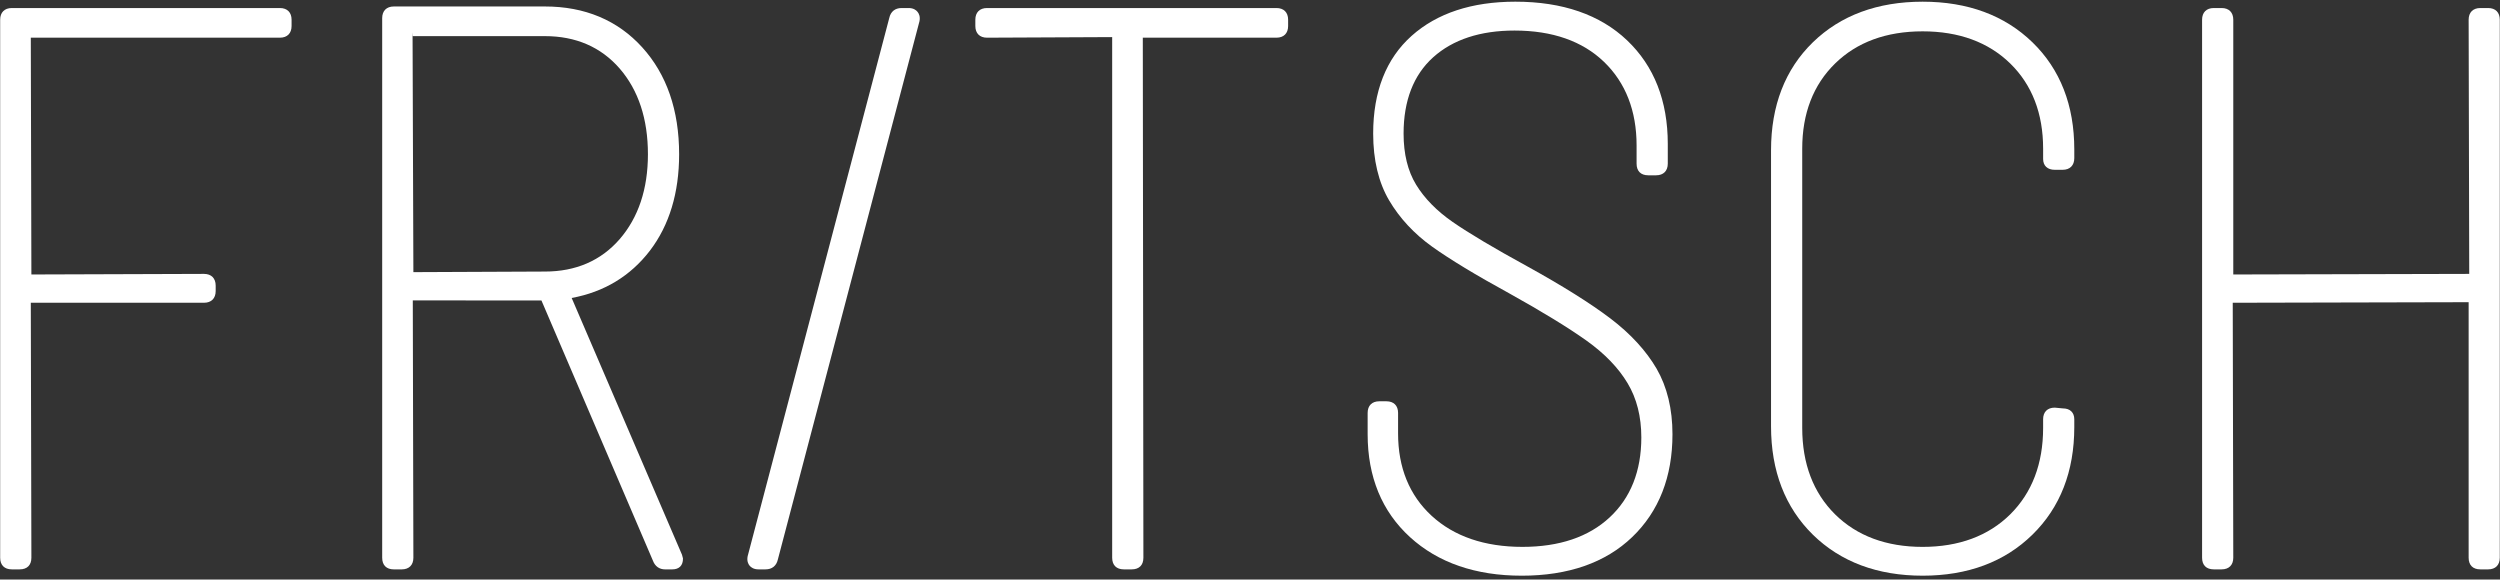
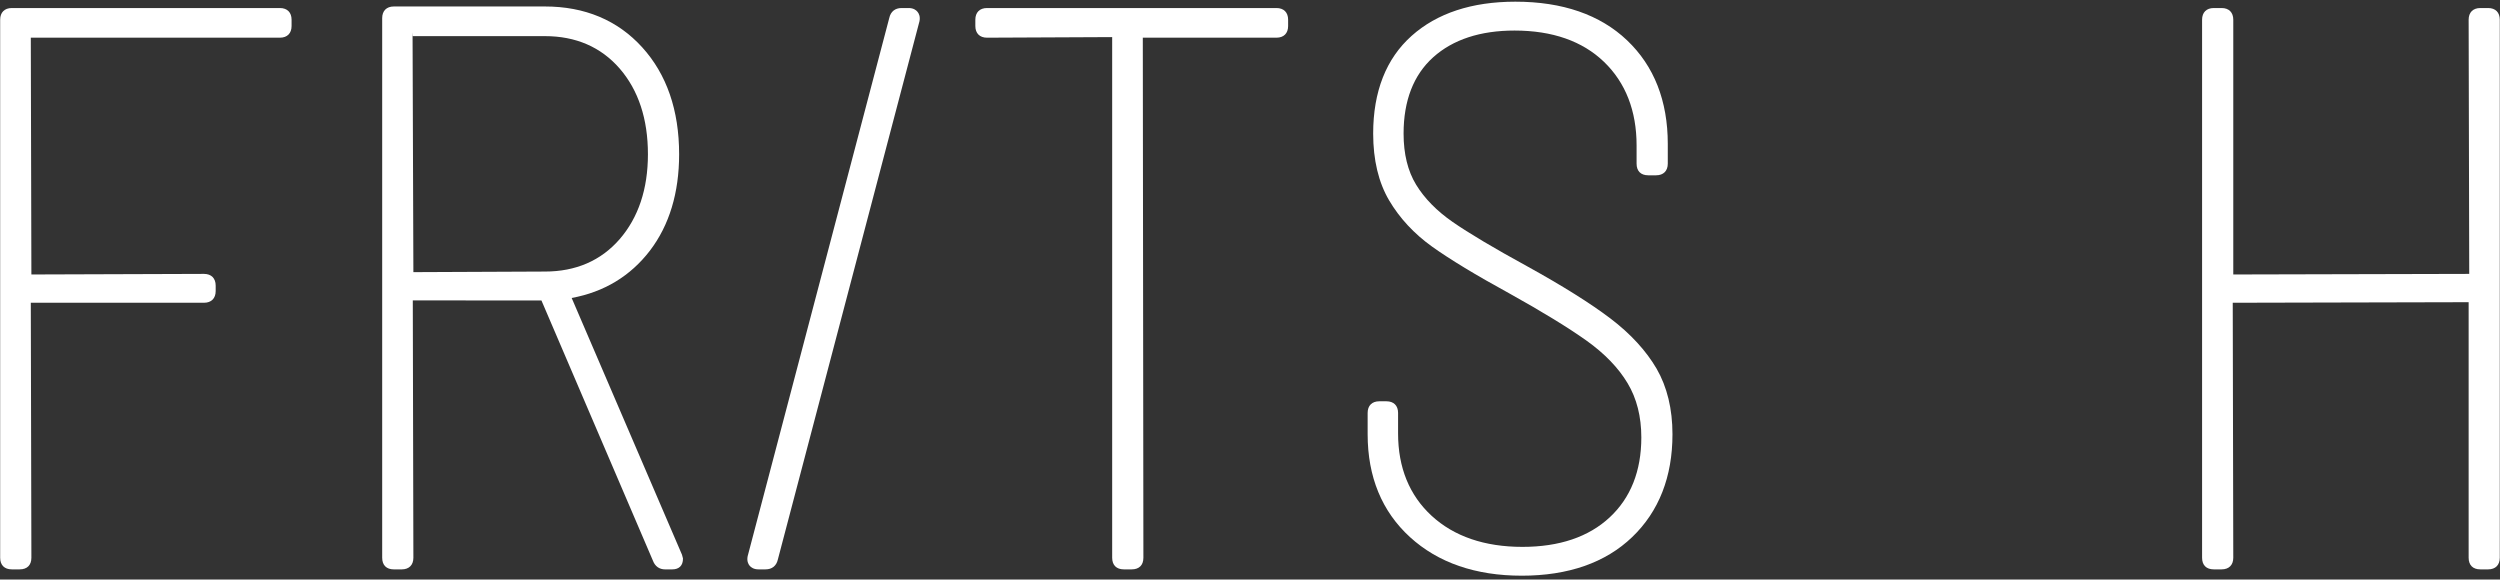
<svg xmlns="http://www.w3.org/2000/svg" clip-rule="evenodd" fill-rule="evenodd" stroke-linejoin="round" stroke-miterlimit="2" viewBox="0 0 371 86">
  <rect x="0" y="0" width="371" height="86" fill="#333333" stroke="none" />
  <g fill="#fff" fill-rule="nonzero">
    <path d="m73.643 781.441c-.263 0-.415-.151-.415-.414v-19.162c0-.259.155-.415.415-.415h9.548c.26 0 .415.156.415.415v.226c0 .259-.155.415-.415.415h-8.872l.021 8.433 6.148-.021c.259 0 .415.156.415.416v.196c0 .261-.156.416-.415.416h-6.169l.021 9.081c0 .263-.152.414-.415.414z" transform="matrix(4.167 0 0 4.167 -305.116 -3171.77)" />
    <path d="m87.915 762.506.029 8.405 4.684-.021c1.1 0 1.995-.387 2.66-1.151.669-.771 1.009-1.789 1.009-3.027 0-1.257-.34-2.284-1.009-3.055-.666-.764-1.56-1.151-2.66-1.151h-4.705v-.134zm8.994 18.991c-.205 0-.36-.11-.435-.312l-3.969-9.264-4.582-.004.021 9.166c0 .259-.155.414-.415.414h-.282c-.263 0-.414-.151-.414-.414v-19.218c0-.259.155-.415.414-.415h5.381c1.421 0 2.587.488 3.464 1.453.873.961 1.316 2.242 1.316 3.809 0 1.376-.351 2.531-1.041 3.435-.695.905-1.632 1.472-2.786 1.684l3.929 9.144.035.132c.003.257-.141.39-.383.39z" transform="matrix(4.167 0 0 4.167 -305.116 -3172)" />
    <g transform="matrix(4.167 0 0 4.167 -305.116 -3171.77)">
      <path d="m100.232 781.441c-.168 0-.262-.071-.313-.13-.051-.061-.104-.169-.071-.338l5.044-19.17c.05-.226.206-.353.438-.353h.254c.168 0 .264.073.313.134.05.06.104.167.071.335l-5.044 19.17c-.05.225-.207.352-.438.352z" />
      <path d="m113.245 781.441c-.263 0-.415-.151-.415-.414v-18.542l-4.458.021c-.26 0-.415-.156-.415-.415v-.226c0-.259.155-.415.415-.415h10.309c.261 0 .415.156.415.415v.226c0 .259-.154.415-.415.415h-4.76l.021 18.521c0 .263-.152.414-.415.414z" />
      <path d="m127.414 781.666c-1.643 0-2.981-.463-3.978-1.374-1-.913-1.508-2.145-1.508-3.663v-.76c0-.26.155-.414.416-.414h.253c.26 0 .415.154.415.414v.732c0 1.214.402 2.202 1.196 2.933.797.733 1.885 1.106 3.233 1.106 1.312 0 2.357-.353 3.106-1.05.748-.695 1.128-1.653 1.128-2.847 0-.742-.164-1.392-.49-1.933-.325-.545-.816-1.053-1.455-1.51-.658-.469-1.583-1.034-2.747-1.682-1.197-.654-2.125-1.217-2.76-1.671-.64-.459-1.155-1.012-1.53-1.647-.376-.638-.568-1.438-.568-2.378 0-1.499.461-2.67 1.369-3.481.903-.807 2.146-1.217 3.694-1.217 1.68 0 3.019.463 3.978 1.375.963.914 1.451 2.156 1.451 3.69v.704c0 .259-.156.414-.416.414h-.281c-.263 0-.414-.15-.414-.414v-.649c0-1.232-.39-2.233-1.158-2.975-.768-.741-1.841-1.117-3.188-1.117-1.218 0-2.193.319-2.897.951-.7.629-1.055 1.543-1.055 2.719 0 .723.15 1.335.446 1.819.298.489.736.935 1.3 1.326.571.397 1.468.931 2.664 1.585 1.261.697 2.257 1.322 2.961 1.857.713.542 1.265 1.144 1.64 1.785.375.65.565 1.435.565 2.335 0 1.516-.482 2.748-1.434 3.661-.95.913-2.275 1.376-3.936 1.376" />
-       <path d="m141.693 781.666c-1.606 0-2.922-.492-3.91-1.461-.988-.971-1.489-2.268-1.489-3.857v-9.834c0-1.588.501-2.882 1.49-3.844.988-.96 2.304-1.446 3.909-1.446 1.606 0 2.921.486 3.91 1.446.991.962 1.491 2.245 1.491 3.816v.309c0 .261-.155.416-.416.416h-.28c-.26 0-.414-.145-.414-.387v-.367c0-1.253-.395-2.273-1.171-3.032-.779-.76-1.829-1.145-3.12-1.145s-2.34.384-3.117 1.145c-.777.759-1.171 1.779-1.171 3.032v9.947c0 1.273.394 2.308 1.171 3.078.778.768 1.826 1.158 3.117 1.158s2.341-.39 3.119-1.158c.777-.77 1.172-1.805 1.172-3.078v-.31c0-.259.154-.413.414-.413 0 0 .295.028.296.028.246 0 .4.145.4.385v.282c0 1.571-.5 2.859-1.491 3.829-.988.969-2.303 1.461-3.91 1.461" />
      <path d="m161.553 781.441c-.264 0-.415-.151-.415-.414v-9.101l-8.401.02.019 9.081c0 .259-.155.414-.414.414h-.281c-.265 0-.416-.151-.416-.414v-19.162c0-.259.156-.415.416-.415h.281c.259 0 .414.156.414.415v9.074l8.403-.021-.021-9.053c0-.259.156-.415.415-.415h.281c.259 0 .413.156.413.415v19.162c0 .259-.154.414-.413.414z" />
    </g>
  </g>
</svg>